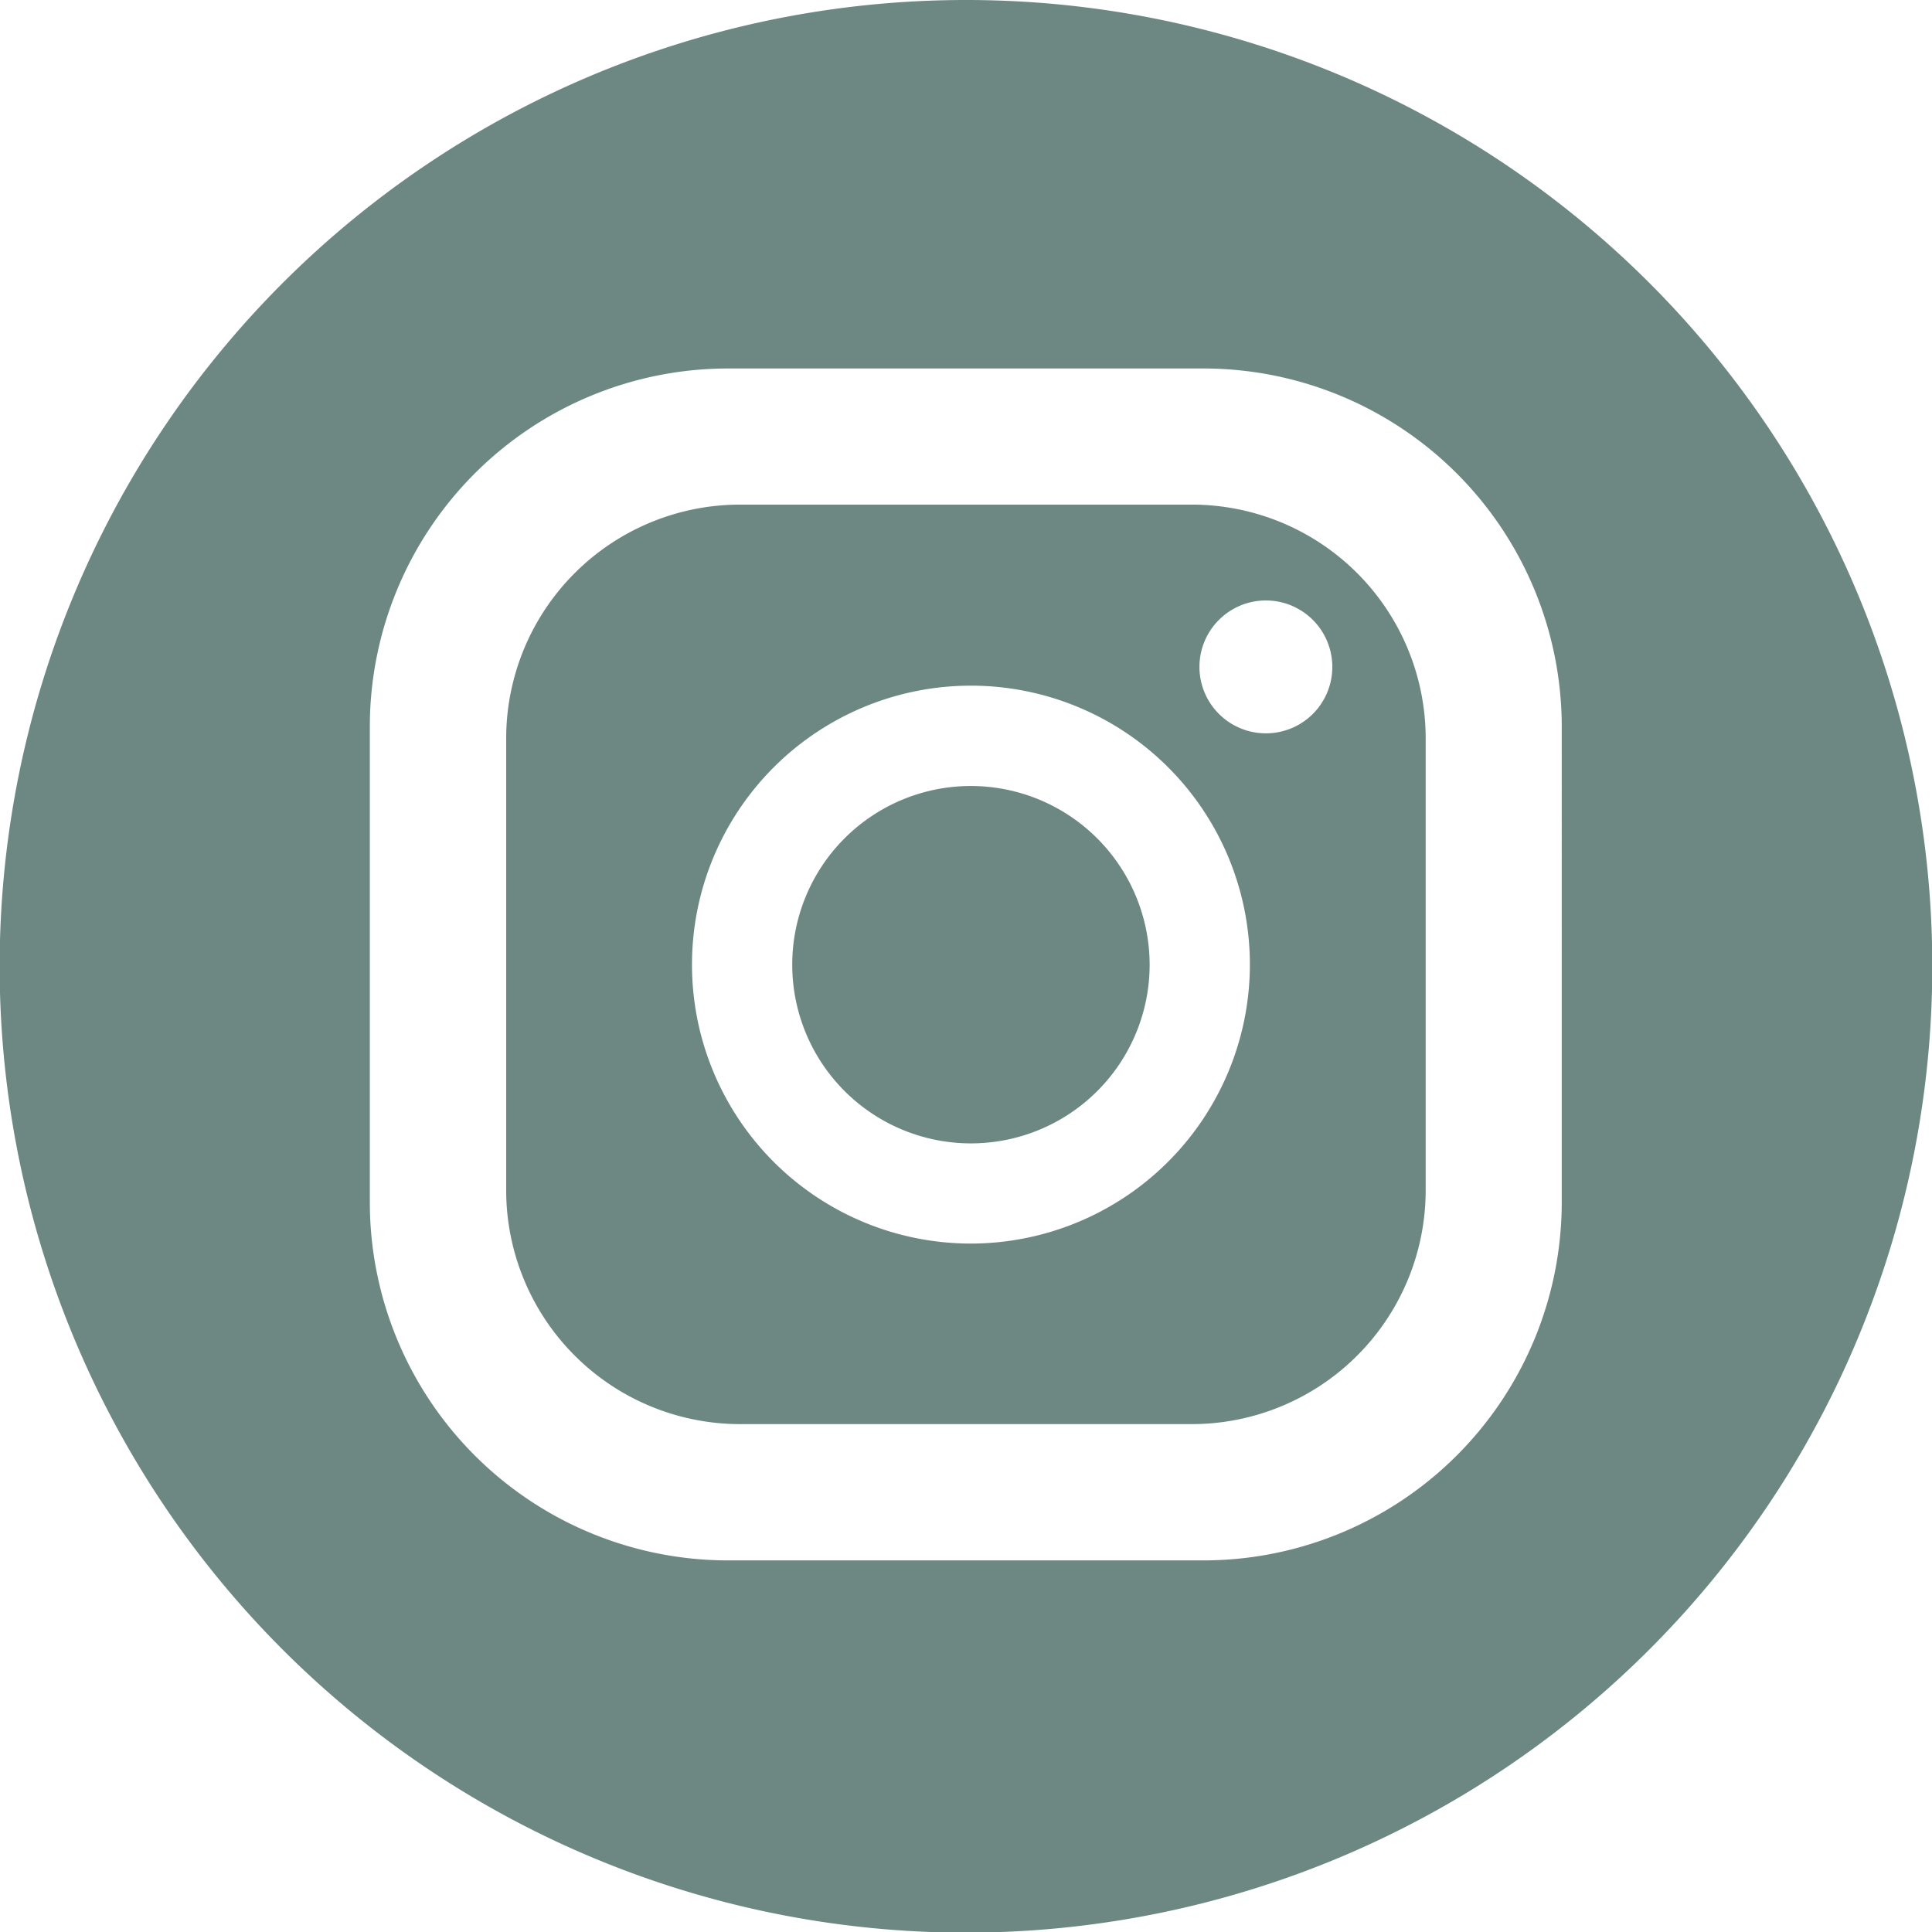
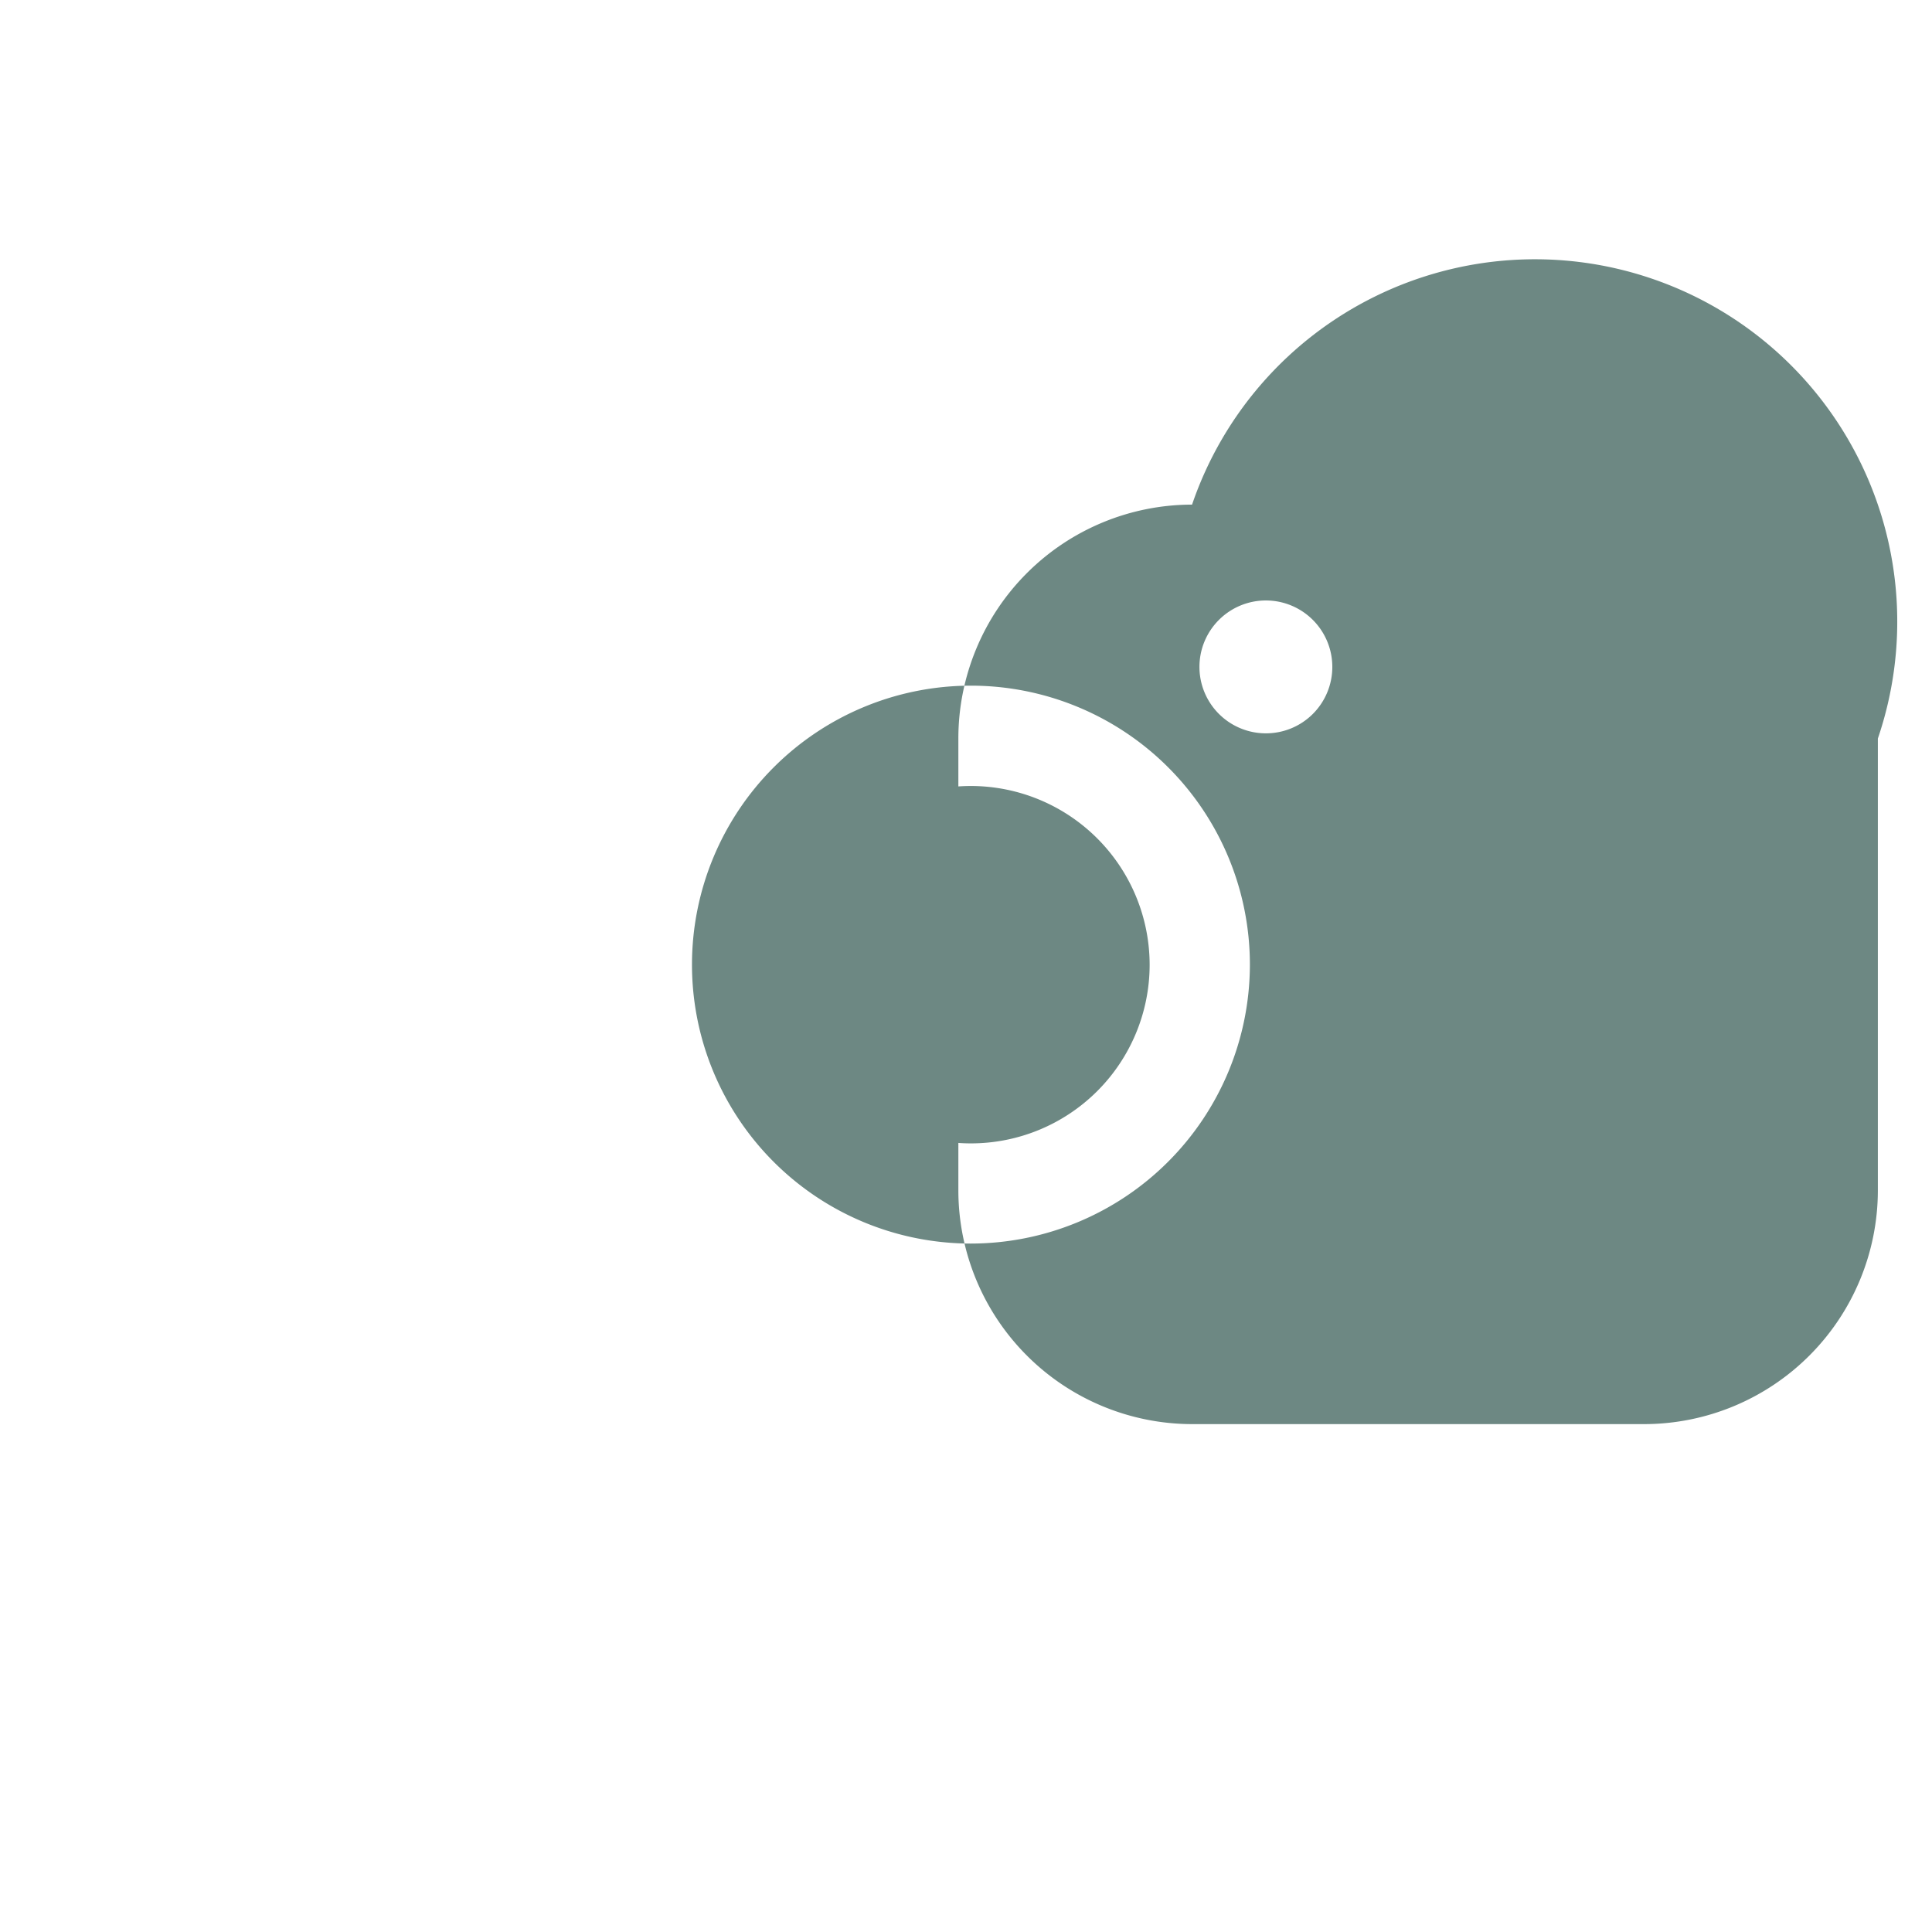
<svg xmlns="http://www.w3.org/2000/svg" width="27.191" height="27.191" viewBox="0 0 27.191 27.191">
  <defs>
    <style>.a{fill:#6d8883;}</style>
  </defs>
  <g transform="translate(-11.063 -61.858)">
-     <path class="a" d="M29.986,71.1H23.622a3.292,3.292,0,0,0-3.289,3.288v6.365a3.293,3.293,0,0,0,3.289,3.288h6.364a3.292,3.292,0,0,0,3.288-3.288V74.392A3.292,3.292,0,0,0,29.986,71.1ZM26.87,81.5A3.926,3.926,0,1,1,30.8,77.575,3.931,3.931,0,0,1,26.87,81.5Zm4.155-7.181a.935.935,0,1,1,.935-.935A.934.934,0,0,1,31.024,74.319Z" transform="translate(-2.146 -2.14)" />
+     <path class="a" d="M29.986,71.1a3.292,3.292,0,0,0-3.289,3.288v6.365a3.293,3.293,0,0,0,3.289,3.288h6.364a3.292,3.292,0,0,0,3.288-3.288V74.392A3.292,3.292,0,0,0,29.986,71.1ZM26.87,81.5A3.926,3.926,0,1,1,30.8,77.575,3.931,3.931,0,0,1,26.87,81.5Zm4.155-7.181a.935.935,0,1,1,.935-.935A.934.934,0,0,1,31.024,74.319Z" transform="translate(-2.146 -2.14)" />
    <path class="a" d="M28.081,76.252A2.515,2.515,0,1,0,30.6,78.767,2.518,2.518,0,0,0,28.081,76.252Z" transform="translate(-3.357 -3.332)" />
-     <path class="a" d="M24.658,61.858a13.6,13.6,0,1,0,13.6,13.6A13.595,13.595,0,0,0,24.658,61.858Zm8.385,16.924a5.043,5.043,0,0,1-5.038,5.037h-6.7a5.042,5.042,0,0,1-5.037-5.037v-6.7a5.043,5.043,0,0,1,5.037-5.038h6.7a5.044,5.044,0,0,1,5.038,5.038Z" />
  </g>
</svg>